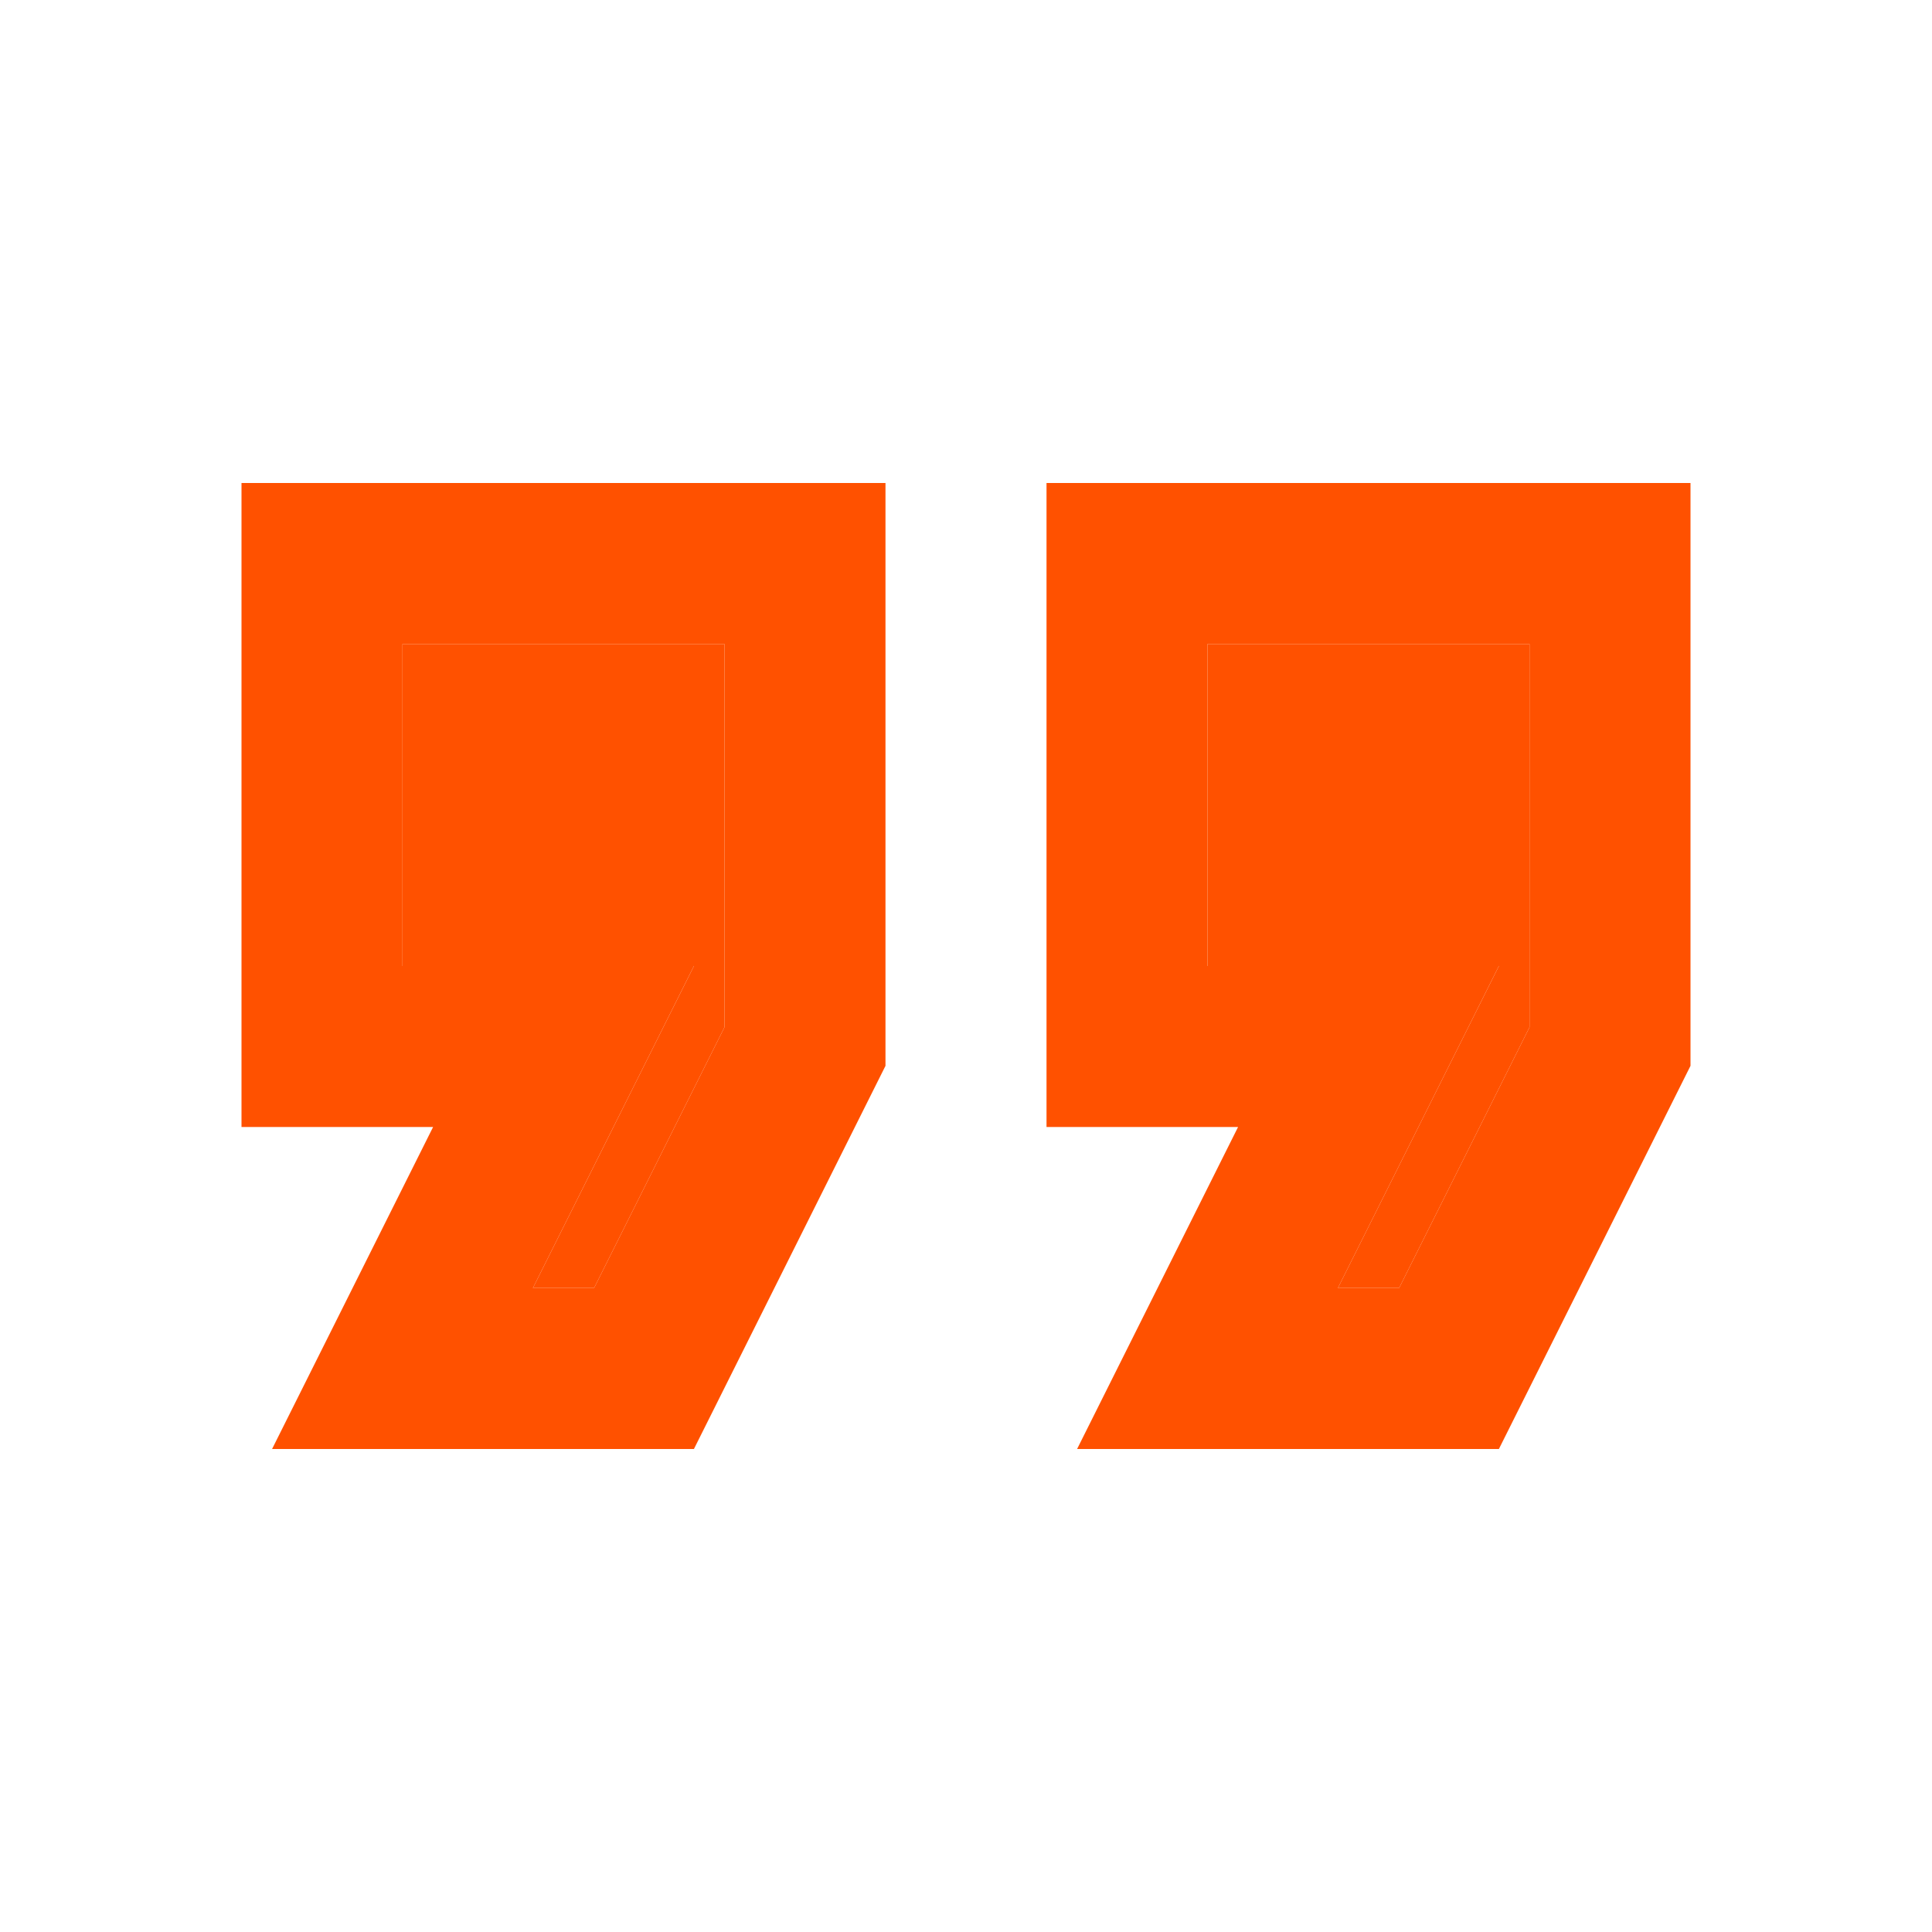
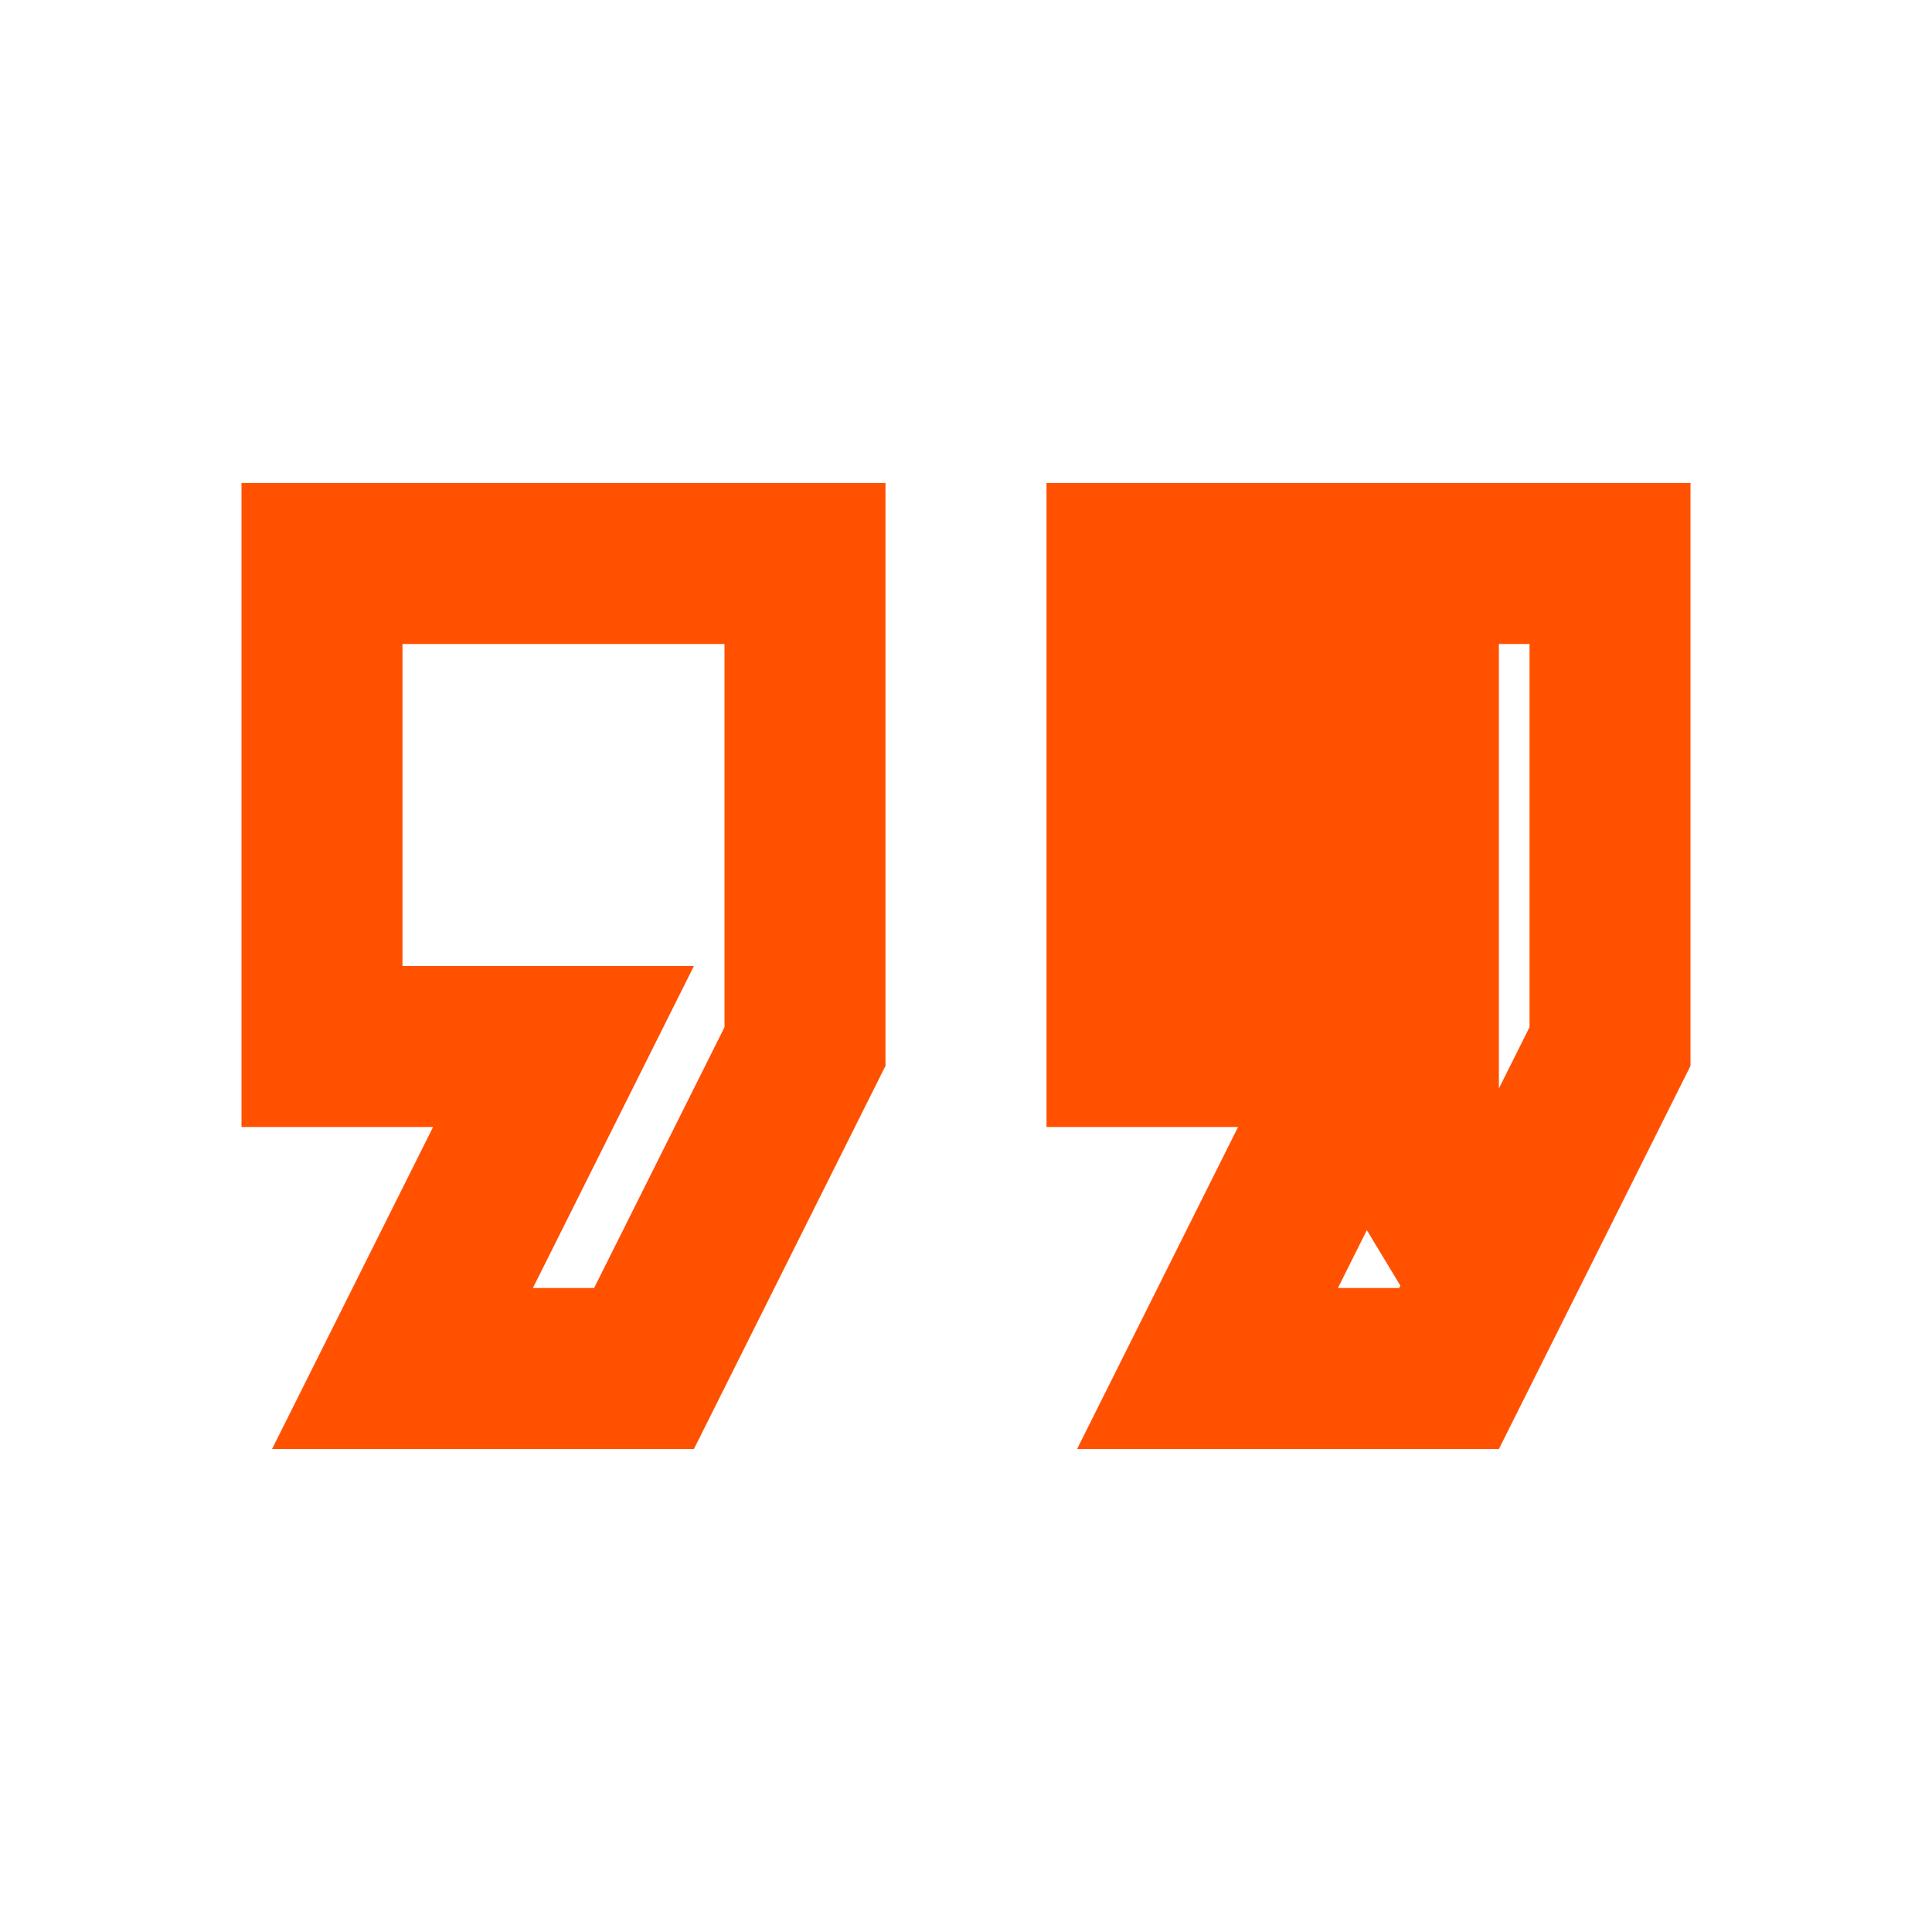
<svg xmlns="http://www.w3.org/2000/svg" width="40" height="40" viewBox="0 0 40 40" fill="none">
-   <path d="M27.7 26.667H28.967L31.667 21.267V13.333H25V20H31.033L27.7 26.667ZM11.033 26.667H12.3L15 21.267V13.333H8.333V20H14.367L11.033 26.667Z" fill="#FF5100" />
-   <path d="M31.033 30L35 22.067V10H21.667V23.333H25.633L22.3 30H31.033ZM25 20V13.333H31.667V21.267L28.967 26.667H27.7L31.033 20H25ZM5.633 30H14.367L18.333 22.067V10H5V23.333H8.967L5.633 30ZM8.333 20V13.333H15V21.267L12.3 26.667H11.033L14.367 20H8.333Z" fill="#FF5100" />
+   <path d="M31.033 30L35 22.067V10H21.667V23.333H25.633L22.3 30H31.033ZV13.333H31.667V21.267L28.967 26.667H27.7L31.033 20H25ZM5.633 30H14.367L18.333 22.067V10H5V23.333H8.967L5.633 30ZM8.333 20V13.333H15V21.267L12.3 26.667H11.033L14.367 20H8.333Z" fill="#FF5100" />
</svg>